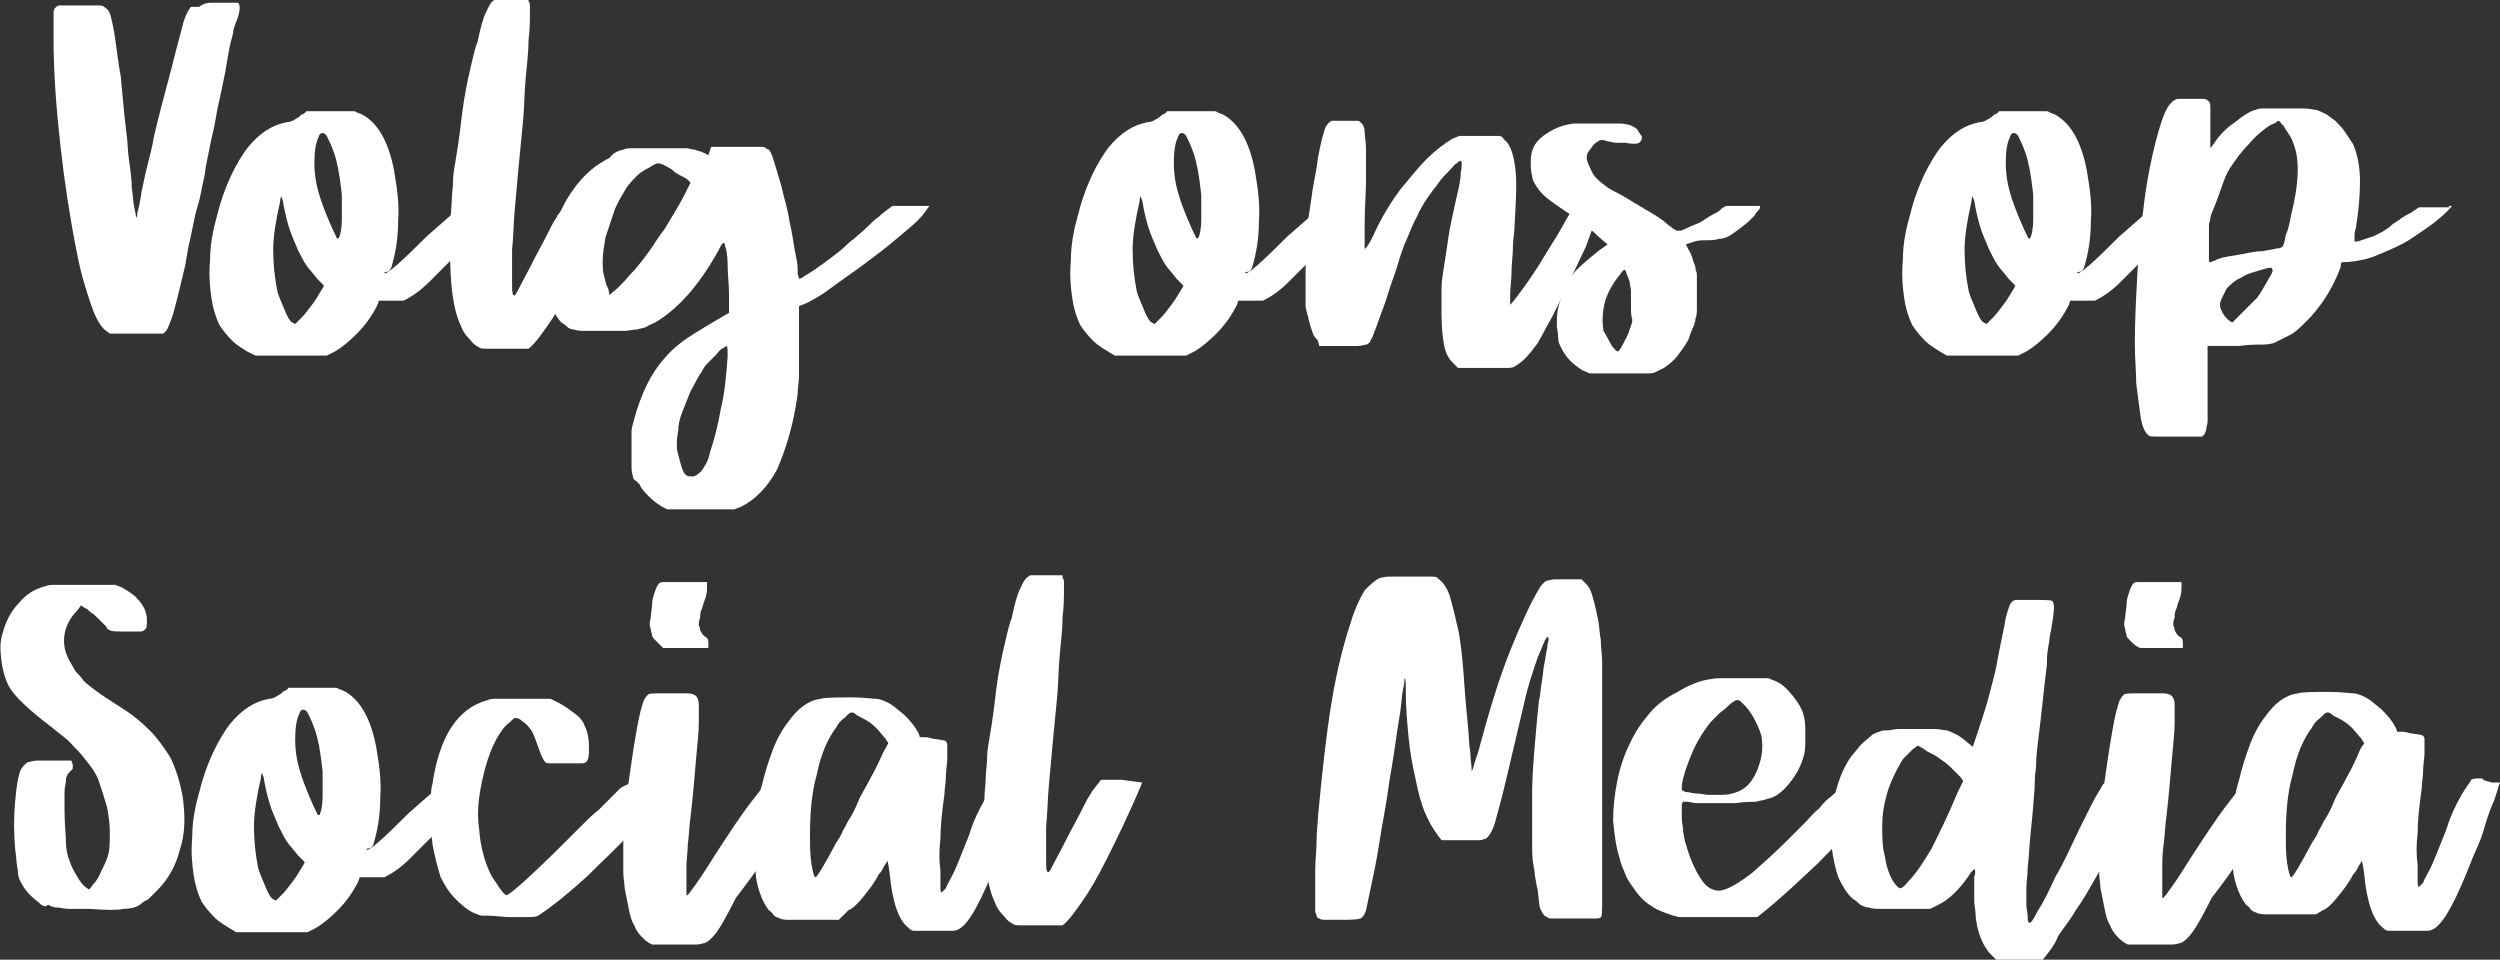
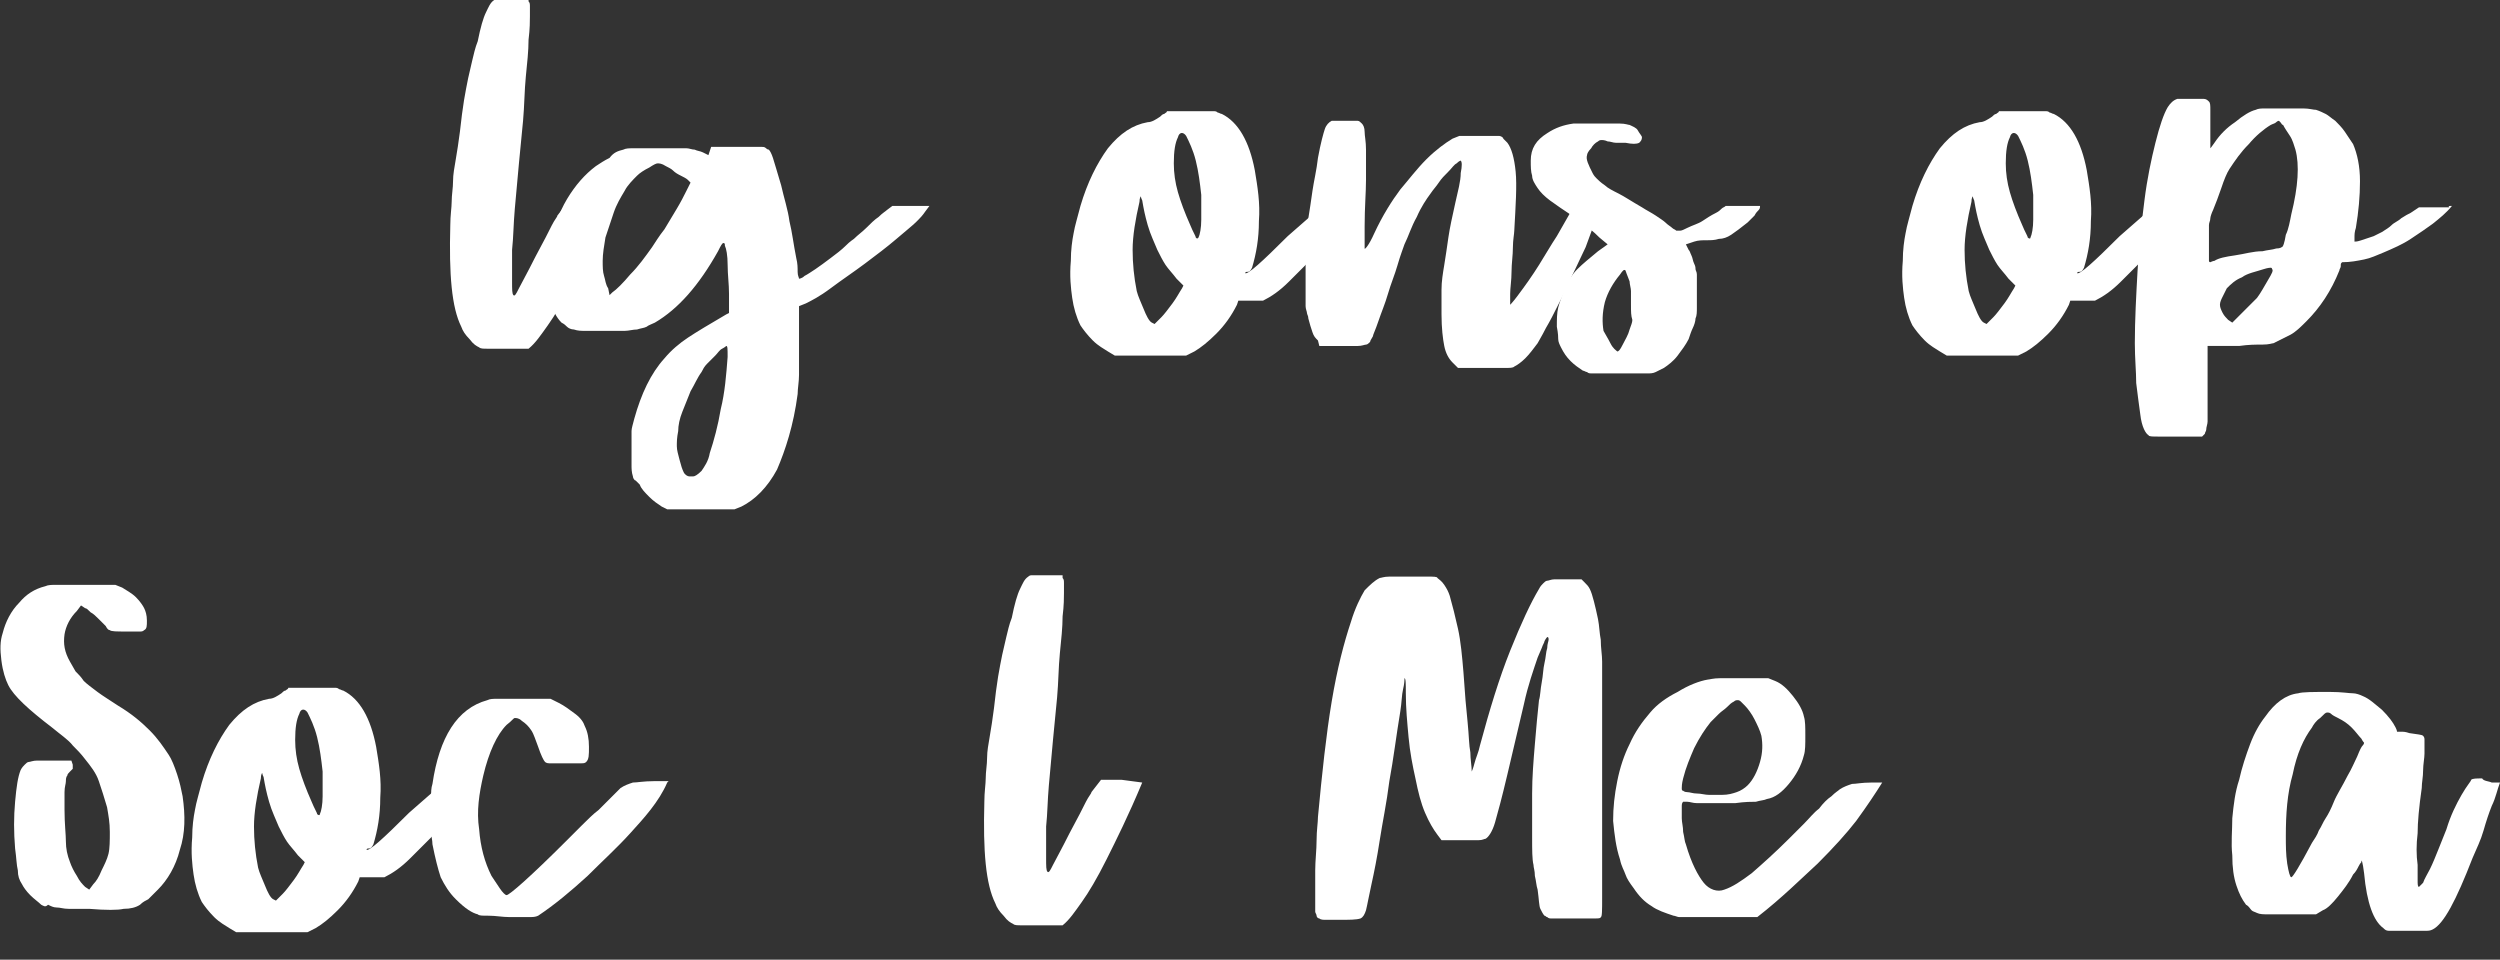
<svg xmlns="http://www.w3.org/2000/svg" viewBox="0 0 182.1 69.9">
  <rect x="0" y="0" width="182.1" height="69.9" fill="#333333" stroke="none" />
  <g fill="#fff">
-     <path d="M15.5.2h1.6c.2 0 .3 0 .3.1.1.1.1.6-.2 1.3-.1.2-.1.3-.2.6 0 .2-.1.5-.2.9s-.2 1-.3 1.6c-.1.7-.3 1.5-.5 2.5-.1.4-.2.9-.3 1.5-.1.7-.3 1.3-.4 1.9s-.3 1.3-.4 2.2c-.2.8-.3 1.6-.5 2.2s-.3 1.3-.5 2.2c-.2.8-.3 1.5-.4 2.1-.4 1.7-.7 2.9-.9 3.6-.2.6-.4 1.1-.5 1.2l-.2.2H8l-.4-.3c-.4-.4-.7-1-1-1.9s-.7-2.1-1-3.7c-.5-2.5-.9-5.1-1.2-7.8s-.5-5.3-.5-7.8V1.2c0-.3 0-.5.1-.6l.1-.1s.1-.1.2-.1h3c.2 0 .3.1.4.2.2.1.3.3.4.7s.2.9.3 1.6.2 1.6.4 2.7c.1 1 .2 2.4.4 4 .1.7.1 1.4.2 2.1s.2 1.4.2 2c.1.6.1 1.1.2 1.5s.1.6.1.6c0 .1.1 0 .1-.2s.2-.7.3-1.6c.1-.4.2-1 .4-1.8s.4-1.5.5-2.2c.4-1.7.8-3.2 1.1-4.3s.5-2 .7-2.7.3-1.2.4-1.5.2-.5.3-.7l.2-.3h.6c.4-.3.7-.3 1-.3zM36.2 15c-.2.2-.5.6-1 1.3-.5.6-1.1 1.3-1.8 2.1l-2.1 2.1c-.7.7-1.3 1.1-1.9 1.4h-1.8l-.1.3c-.4.8-.9 1.5-1.5 2.1s-1.1 1-1.6 1.3l-.6.3h-5.2l-.6-.3c-.3-.2-.7-.4-1.1-.8s-.7-.8-.9-1.1c-.3-.6-.5-1.3-.6-2s-.2-1.6-.1-2.7c0-.8.1-1.5.2-2 .1-.6.3-1.2.5-2 .5-1.7 1.2-3.1 2-4.2.9-1.1 1.8-1.7 2.9-1.9.3 0 .6-.2.9-.4.1-.1.2-.2.3-.2.1-.1.2-.1.2-.2h3.4c.1 0 .2 0 .3.1.1 0 .2.1.3.1 1.2.6 2 2 2.4 4.1.2 1.2.4 2.4.3 3.7 0 1.3-.2 2.4-.5 3.4-.1.2-.2.3-.3.3s-.2 0-.2.1c.2.1 1.2-.8 3.1-2.7l2.4-2.1h2.7zm-12.6 5.8l-.5-.5c-.3-.4-.6-.7-.8-1s-.4-.7-.6-1.1c-.2-.5-.5-1.1-.7-1.8s-.3-1.2-.4-1.8c-.1-.2-.1-.3-.1-.3s-.1.1-.1.4c-.3 1.3-.5 2.5-.5 3.5s.1 2 .3 3c.1.4.3.8.5 1.3s.4.9.6 1l.2.1.5-.5c.2-.2.5-.6.8-1s.5-.8.7-1.1zm1.1-3.5c.1-.2.2-.7.2-1.3v-1.8c-.1-.9-.2-1.7-.4-2.5s-.5-1.4-.7-1.8c-.2-.3-.5-.3-.6.1-.2.4-.3 1-.3 1.9 0 .7.1 1.4.3 2.1s.5 1.5.9 2.4c.2.5.4.8.4.9.1.1.1.1.2 0z" />
    <path d="M44.3 15c-1 2.4-1.9 4.2-2.6 5.6s-1.3 2.4-1.8 3.1-.9 1.3-1.4 1.7h-3c-.3 0-.5 0-.6-.1-.2-.1-.4-.2-.7-.6-.3-.3-.5-.6-.6-.9-.7-1.4-.9-3.8-.8-7.4 0-.7.1-1.3.1-1.7 0-.5.1-1 .1-1.5s.1-1 .2-1.6.2-1.2.3-2c.1-.9.2-1.7.3-2.3s.2-1.1.3-1.6c.1-.4.2-.9.3-1.3s.2-.9.4-1.4c.2-1 .4-1.7.6-2.1s.3-.7.6-.9c.1-.1.2-.1.3-.1h2.2v.2c.1.1.1.2.1.4v.7c0 .3 0 .9-.1 1.7 0 .8-.1 1.7-.2 2.7s-.1 2.1-.2 3.2-.2 2.1-.3 3.1l-.3 3.3c-.1 1.1-.1 2.1-.2 3v2.3c0 .6 0 .9.1 1s.2-.1.4-.5.6-1.1 1.2-2.3c.6-1.1 1-1.9 1.2-2.3s.4-.6.4-.7l.7-.9h1.5z" />
    <path d="M45.4 10.9c.2-.1.4-.1.8-.1H50c.2 0 .4.1.6.1.2.1.4.1.6.2l.4.2.1-.3.1-.3h3.7c.1 0 .2 0 .3.1 0 0 .1.1.2.1.1.1.2.3.3.6s.3 1 .6 2c.2.9.5 1.8.6 2.6.2.8.3 1.7.5 2.7.1.4.1.7.1 1s.1.4.1.5c0 0 .2 0 .4-.2.2-.1.5-.3.8-.5s.7-.5 1.1-.8.8-.6 1.1-.9c.1-.1.3-.3.6-.5.3-.3.6-.5.9-.8s.6-.6.9-.8c.3-.3.5-.4.6-.5l.4-.3h2.7l-.3.4c-.2.3-.4.5-.5.6l-.2.2c-.2.2-.7.6-1.4 1.2s-1.5 1.2-2.3 1.8-1.7 1.2-2.5 1.8-1.4.9-1.8 1.1l-.5.2v5c0 .5-.1 1-.1 1.4-.3 2.3-.9 4.1-1.5 5.5-.7 1.3-1.6 2.2-2.6 2.7l-.5.2h-4.9l-.4-.2c-.3-.2-.6-.4-.9-.7s-.6-.6-.7-.9l-.3-.3c-.1 0-.2-.2-.2-.3-.1-.3-.1-.6-.1-.8v-2.5c0-.2.1-.5.2-.9.5-1.8 1.2-3.3 2.2-4.4.5-.6 1.1-1.1 1.7-1.5s1.6-1 2.8-1.7l.2-.1v-1.4c0-.7-.1-1.4-.1-2.1s-.1-1.2-.2-1.4c0-.1 0-.2-.1-.2s-.2.2-.4.6c-1.4 2.5-2.9 4.2-4.6 5.2-.2.1-.5.2-.6.3-.2.1-.4.1-.7.2-.3 0-.6.1-.9.1h-2.8c-.4 0-.6 0-.9-.1-.2 0-.4-.1-.5-.2s-.2-.2-.4-.3c-.4-.4-.6-.9-.8-1.4s-.2-1.2-.2-2.1v-1.1c0-.3.1-.6.1-.9.3-1.3.7-2.5 1.3-3.5s1.3-1.8 2.1-2.4c.3-.2.6-.4 1-.6.3-.4.6-.5 1-.6zm3.1 1.2c-.3-.2-.5-.2-.6-.2s-.3.1-.6.3c-.4.2-.7.4-.9.6-.3.3-.7.7-.9 1.1-.3.5-.6 1-.8 1.6l-.6 1.8c-.1.6-.2 1.2-.2 1.7 0 .4 0 .8.1 1.1s.1.6.3.9l.1.5.2-.2c.3-.2.8-.7 1.3-1.3.6-.6 1.1-1.3 1.6-2 .2-.3.5-.8.9-1.3l.9-1.5c.3-.5.5-.9.7-1.3l.3-.6-.2-.2c-.1-.1-.3-.2-.5-.3s-.4-.2-.6-.4c-.1-.1-.3-.2-.5-.3zM53 26c0-.6 0-.8-.1-.8 0 0-.1.1-.3.2s-.3.3-.5.5l-.6.6c-.2.2-.3.4-.4.6-.3.4-.5.9-.8 1.4l-.6 1.5c-.2.5-.3 1-.3 1.4-.1.5-.1.8-.1 1.1s.1.6.2 1 .2.7.3.9.3.3.4.3h.3c.1 0 .3-.1.6-.4.2-.3.5-.7.6-1.3.3-.9.6-2 .8-3.2.3-1.2.4-2.5.5-3.8zm45.8-11c-.2.2-.5.6-1 1.3-.5.6-1.1 1.3-1.8 2.1l-2.1 2.1c-.7.7-1.3 1.1-1.9 1.4h-1.8l-.1.3c-.4.8-.9 1.5-1.5 2.1s-1.1 1-1.6 1.3l-.6.3h-5.2l-.5-.3c-.3-.2-.7-.4-1.1-.8s-.7-.8-.9-1.1c-.3-.6-.5-1.3-.6-2s-.2-1.6-.1-2.7c0-.8.1-1.5.2-2 .1-.6.3-1.2.5-2 .5-1.7 1.2-3.1 2-4.2.9-1.1 1.8-1.7 2.9-1.9.3 0 .6-.2.9-.4.1-.1.2-.2.3-.2.1-.1.2-.1.2-.2h3.4c.1 0 .2 0 .3.1.1 0 .2.1.3.1 1.2.6 2 2 2.4 4.1.2 1.2.4 2.4.3 3.7 0 1.3-.2 2.4-.5 3.4-.1.2-.2.3-.3.3s-.2 0-.2.1c.2.1 1.2-.8 3.1-2.7l2.4-2.1h2.6zm-12.6 5.8l-.5-.5c-.3-.4-.6-.7-.8-1s-.4-.7-.6-1.1c-.2-.5-.5-1.1-.7-1.8s-.3-1.2-.4-1.8c-.1-.2-.1-.3-.1-.3s-.1.1-.1.4c-.3 1.3-.5 2.5-.5 3.5s.1 2 .3 3c.1.4.3.8.5 1.3s.4.9.6 1l.2.1.5-.5c.2-.2.5-.6.8-1s.5-.8.7-1.1zm1.1-3.5c.1-.2.2-.7.2-1.3v-1.8c-.1-.9-.2-1.7-.4-2.5s-.5-1.4-.7-1.8c-.2-.3-.5-.3-.6.1-.2.4-.3 1-.3 1.9 0 .7.1 1.4.3 2.1s.5 1.5.9 2.4c.2.5.4.8.4.9.1.1.1.1.2 0z" />
    <path d="M116.6 15l-1.1 3c-.3.6-.6 1.3-1 2.1-.3.8-.7 1.5-1 2.1s-.6 1.2-.9 1.7c-.3.6-.5.9-.6 1.1-.3.4-.6.8-.9 1.1s-.6.5-.8.6c-.1.1-.3.1-.7.1h-3.4l-.4-.4c-.3-.3-.5-.7-.6-1.2s-.2-1.3-.2-2.3v-1.8c0-.6.1-1.2.2-1.8s.2-1.3.3-2 .3-1.6.5-2.5.4-1.6.4-2.2c.1-.5.1-.8 0-.9 0 0-.1 0-.3.2-.2.1-.3.3-.6.6s-.5.5-.7.8-.4.5-.6.8c-.3.4-.7 1-1 1.7-.4.7-.6 1.4-.9 2-.1.3-.3.8-.5 1.5s-.5 1.4-.7 2.1-.5 1.4-.7 2-.4 1-.4 1.1c-.1.2-.2.3-.2.4-.1.1-.2.2-.3.2s-.3.1-.6.1h-2.8l-.1-.4c-.2-.2-.3-.3-.4-.6s-.2-.6-.3-1c0-.2-.1-.3-.1-.4s-.1-.3-.1-.5v-4.4c0-.7.1-1.3.2-2 .1-.6.2-1.3.3-2s.3-1.5.4-2.4c.2-1.1.4-1.8.5-2.1s.3-.5.5-.6h1.9c.1 0 .2.1.3.2s.2.3.2.6.1.7.1 1.3v2.2c0 .9-.1 2-.1 3.4v1.6c0 .1.3-.2.7-1.1.6-1.3 1.3-2.4 1.9-3.2.6-.7 1.2-1.5 1.9-2.2s1.4-1.2 1.9-1.5l.5-.2h2.9c.1 0 .3.1.3.2l.3.3c.3.4.5 1.1.6 2.1s0 2.5-.1 4.3c0 .2-.1.7-.1 1.2 0 .6-.1 1.2-.1 1.8s-.1 1.2-.1 1.6v.8s.2-.2.5-.6c.6-.8 1.1-1.5 1.6-2.3s.9-1.5 1.3-2.1l1.2-2.1 1.1-.1z" />
    <path d="M128.2 15c0 .1 0 .2-.1.3s-.2.2-.3.4l-.3.3-.2.2c-.5.4-.9.7-1.2.9s-.6.3-.9.3c-.3.1-.6.1-.9.1s-.6 0-.9.1l-.6.2.2.4c.1.1.1.2.2.4s.1.4.2.6.1.3.1.4.1.2.1.4v2.4c0 .3 0 .6-.1.8 0 .2-.1.5-.2.7s-.2.5-.3.8c-.2.4-.5.8-.8 1.2s-.7.7-1 .9l-.6.3c-.2.1-.4.1-.6.1h-4c-.2 0-.3 0-.4-.1-.1 0-.2-.1-.3-.1-.3-.2-.6-.4-.9-.7s-.5-.6-.7-1c-.1-.2-.2-.4-.2-.6 0-.1 0-.4-.1-.9 0-.5 0-1 .1-1.4s.3-.9.5-1.4.5-1 .9-1.4.9-.8 1.5-1.3l.7-.5-.6-.5c-.2-.2-.4-.4-.8-.7l-1.2-.9c-.6-.4-1.2-.8-1.6-1.1s-.7-.6-.9-.9-.4-.6-.4-.9c-.1-.3-.1-.7-.1-1.1 0-.9.4-1.5 1.2-2 .6-.4 1.2-.6 1.9-.7h3.4c.4 0 .6.1.7.1.2.1.5.2.6.4s.3.4.3.5c0 .2-.1.3-.2.4-.2.1-.5.1-1 0h-.7c-.2 0-.4-.1-.6-.1-.2-.1-.4-.1-.4-.1-.1 0-.2 0-.3.1-.2.1-.4.3-.5.5-.2.2-.3.4-.3.5-.1.3.1.7.4 1.3.1.2.2.3.3.4s.3.3.6.5c.2.2.6.4 1 .6s1 .6 1.7 1c.3.2.7.4 1 .6s.6.4.7.5c.2.2.4.3.5.4s.2.1.3.2h.3c.1 0 .3-.1.5-.2.4-.2.8-.3 1.1-.5s.6-.4 1-.6c.2-.1.3-.2.4-.3s.2-.1.3-.2h2.6zm-9.4 7.2v-1c0-.2-.1-.5-.1-.7-.2-.5-.3-.8-.3-.8-.1-.1-.2 0-.4.3-.5.6-.9 1.3-1.1 2-.2.8-.2 1.5-.1 2.1.1.2.3.5.5.9s.4.5.5.6c.1 0 .2-.1.4-.5s.4-.7.5-1.1c.1-.3.2-.5.2-.7-.1-.3-.1-.6-.1-1.1zm40.6-7.2c-.2.2-.5.6-1 1.3-.5.6-1.1 1.3-1.8 2.1l-2.1 2.1c-.7.7-1.3 1.1-1.9 1.4h-1.8l-.1.3c-.4.8-.9 1.5-1.5 2.1s-1.1 1-1.6 1.3l-.6.3h-5.2l-.5-.3c-.3-.2-.7-.4-1.1-.8s-.7-.8-.9-1.1c-.3-.6-.5-1.3-.6-2s-.2-1.6-.1-2.7c0-.8.1-1.5.2-2 .1-.6.3-1.2.5-2 .5-1.7 1.2-3.1 2-4.2.9-1.1 1.8-1.7 2.9-1.9.3 0 .6-.2.9-.4.1-.1.2-.2.3-.2.1-.1.2-.1.2-.2h3.4c.1 0 .2 0 .3.1.1 0 .2.1.3.1 1.2.6 2 2 2.4 4.1.2 1.2.4 2.4.3 3.7 0 1.3-.2 2.4-.5 3.4-.1.2-.2.3-.3.3s-.2 0-.2.1c.2.1 1.2-.8 3.1-2.7l2.4-2.1h2.6zm-12.6 5.8l-.5-.5c-.3-.4-.6-.7-.8-1s-.4-.7-.6-1.1c-.2-.5-.5-1.1-.7-1.8s-.3-1.2-.4-1.8c-.1-.2-.1-.3-.1-.3s-.1.1-.1.4c-.3 1.3-.5 2.5-.5 3.5s.1 2 .3 3c.1.4.3.8.5 1.3s.4.9.6 1l.2.1.5-.5c.2-.2.5-.6.8-1s.5-.8.7-1.1zm1.1-3.5c.1-.2.2-.7.2-1.3v-1.8c-.1-.9-.2-1.7-.4-2.5s-.5-1.4-.7-1.8c-.2-.3-.5-.3-.6.1-.2.4-.3 1-.3 1.9 0 .7.1 1.4.3 2.1s.5 1.5.9 2.4c.2.5.4.8.4.9.1.1.2.1.2 0z" />
    <path d="M178.6 15c-.4.5-.9.9-1.4 1.3-.4.3-1 .7-1.6 1.1s-1.3.7-2 1c-.5.2-.9.4-1.4.5s-1 .2-1.6.2c-.1.1-.1.1-.1.3 0 .1-.1.2-.1.3-.6 1.5-1.4 2.7-2.4 3.7-.4.4-.8.8-1.2 1l-1.2.6c-.1 0-.3.1-.8.1s-1 0-1.7.1h-2.3v5.5c0 .2-.1.4-.1.6 0 .1-.1.2-.1.3l-.2.2h-3.2c-.4 0-.7 0-.7-.1-.2-.1-.5-.6-.6-1.5-.1-.7-.2-1.5-.3-2.3 0-.8-.1-1.8-.1-2.9 0-1.7.1-3.5.2-5.3s.3-3.5.5-5.1.5-3 .8-4.2.6-2.1.9-2.6c.2-.3.4-.5.7-.6h1.9c.2 0 .3.1.4.2s.1.3.1.6v2.8s.1-.1.3-.4c.4-.6.9-1.1 1.5-1.5.6-.5 1.1-.8 1.5-.9.2-.1.4-.1.7-.1h2.8c.4 0 .7.1.9.1.3.1.5.2.7.3s.4.3.7.5c.2.2.5.5.7.8l.6.9c.3.7.5 1.6.5 2.7s-.1 2.2-.3 3.4c-.1.3-.1.5-.1.7v.3c.1 0 .2 0 .5-.1l.9-.3.6-.3c.3-.2.5-.3.7-.5s.5-.3.7-.5c.3-.2.5-.3.7-.4l.6-.4h2.2c-.1-.1 0-.1.2-.1zm-11.7.6c.5-2 .6-3.6.3-4.7-.1-.3-.2-.7-.4-1s-.4-.6-.5-.8c-.1 0-.1-.1-.2-.2l-.1-.1s-.1 0-.2.1-.2.1-.4.2c-.5.3-1.1.8-1.6 1.4-.6.6-1 1.2-1.4 1.8-.2.3-.4.8-.6 1.4s-.4 1.1-.6 1.6c-.1.2-.2.5-.2.6 0 .2-.1.3-.1.5V19c0 .1.1.1.1.1s.2-.1.3-.1c.3-.2.8-.3 1.5-.4s1.3-.3 2-.3c.4-.1.7-.1 1-.2.3 0 .4-.1.4-.1.1 0 .2-.3.3-.9.2-.4.3-1 .4-1.5zm-2.5 6.1c.3-.4.5-.8.8-1.3s.4-.7.3-.8c0-.1-.1-.1-.1-.1s-.2 0-.5.1c-.6.2-1.2.3-1.6.6-.5.2-.8.5-1.1.8l-.3.6c-.1.2-.2.4-.2.6s.1.4.2.6.3.4.4.5l.3.2.6-.6.6-.6.6-.6zM3.3 42.7c.2-.1.5-.1.8-.1h4.3l.5.2c.3.2.7.4 1 .7s.5.6.6.8.2.5.2.9 0 .6-.2.7c-.1.1-.2.1-.3.1h-1c-.7 0-1.1 0-1.2-.1-.1 0-.2-.1-.3-.3l-.5-.5c-.2-.2-.4-.4-.6-.5-.2-.2-.3-.3-.4-.3l-.3-.2-.3.4c-.5.5-.8 1.1-.9 1.7-.1.7 0 1.3.4 2 .1.2.3.5.4.7.2.2.4.4.6.7.2.2.6.5 1 .8s.9.6 1.5 1c1 .6 1.7 1.2 2.3 1.8s1 1.2 1.4 1.8c.2.3.4.8.6 1.4s.3 1.1.4 1.6c.2 1.4.2 2.7-.2 3.9-.3 1.2-.9 2.2-1.6 2.9l-.7.7c-.2.1-.4.2-.6.4-.3.2-.7.3-1.2.3-.4.1-1.3.1-2.5 0H5c-.4 0-.6-.1-.9-.1-.2 0-.4-.1-.6-.2-.2.2-.3.1-.5 0-.2-.2-.5-.4-.8-.7s-.5-.6-.6-.8c-.2-.3-.3-.6-.3-1-.1-.4-.1-.9-.2-1.6-.1-1.2-.1-2.3 0-3.4s.2-1.8.4-2.3c.1-.2.2-.3.3-.4s.2-.2.3-.2.3-.1.6-.1h2.5l.1.3v.3l-.2.2c-.1.1-.2.2-.2.3-.1.1-.1.3-.1.4 0 .2-.1.4-.1.8V59c0 1 .1 1.8.1 2.3s.1 1 .3 1.5c.1.3.3.7.5 1 .2.4.4.6.6.8l.3.2.3-.4c.2-.2.4-.5.6-1 .2-.4.4-.8.5-1.2s.1-1 .1-1.6c0-.7-.1-1.2-.2-1.8-.2-.7-.4-1.3-.6-1.9s-.6-1.1-1-1.6c-.3-.4-.6-.7-.9-1-.3-.4-.9-.8-1.5-1.3C2.1 51.7 1 50.7.6 49.9c-.2-.4-.4-1-.5-1.8-.1-.8-.1-1.4.1-2 .2-.8.6-1.6 1.2-2.2.5-.6 1.1-1 1.9-1.2zM34.8 57c-.2.2-.5.6-1 1.3-.5.6-1.1 1.3-1.8 2.1l-2.1 2.1c-.7.7-1.3 1.1-1.9 1.4h-1.8l-.1.3c-.4.8-.9 1.5-1.5 2.1s-1.1 1-1.6 1.3l-.6.3h-5.2l-.5-.3c-.3-.2-.7-.4-1.1-.8s-.7-.8-.9-1.1c-.3-.6-.5-1.3-.6-2s-.2-1.6-.1-2.7c0-.8.1-1.5.2-2 .1-.6.3-1.2.5-2 .5-1.7 1.2-3.1 2-4.2.9-1.1 1.8-1.7 2.9-1.9.3 0 .6-.2.9-.4.1-.1.2-.2.3-.2.1-.1.2-.1.2-.2h3.4c.1 0 .2 0 .3.1.1 0 .2.1.3.1 1.2.6 2 2 2.4 4.1.2 1.2.4 2.4.3 3.7 0 1.3-.2 2.4-.5 3.4-.1.2-.2.3-.3.3s-.2 0-.2.1c.2.1 1.2-.8 3.1-2.7l2.4-2.1h2.6zm-12.6 5.8l-.5-.5c-.3-.4-.6-.7-.8-1s-.4-.7-.6-1.1c-.2-.5-.5-1.1-.7-1.8s-.3-1.2-.4-1.8c-.1-.2-.1-.3-.1-.3s-.1.1-.1.4c-.3 1.3-.5 2.5-.5 3.5s.1 2 .3 3c.1.4.3.8.5 1.3s.4.9.6 1l.2.1.5-.5c.2-.2.5-.6.8-1s.5-.8.7-1.1zm1.1-3.5c.1-.2.2-.7.2-1.3v-1.8c-.1-.9-.2-1.7-.4-2.5s-.5-1.4-.7-1.8c-.2-.3-.5-.3-.6.1-.2.4-.3 1-.3 1.9 0 .7.1 1.4.3 2.1s.5 1.5.9 2.4c.2.5.4.8.4.9.1.1.2.1.2 0z" />
    <path d="M45.9 60.7c-.9 1-2 2-3.1 3.1-1.2 1.1-2.4 2.1-3.6 2.9-.2.1-.4.1-.7.1h-1.4c-.5 0-1-.1-1.5-.1s-.7 0-.8-.1c-.4-.1-.9-.4-1.6-1.1-.5-.5-.8-1-1.1-1.6-.2-.6-.4-1.4-.6-2.4 0-.3-.1-.6-.1-1v-2.4c0-.4 0-.7.1-1 .5-3.4 1.8-5.5 4-6.1.2-.1.4-.1.8-.1h3.8l.6.3c.4.2.8.5 1.2.8s.6.6.7.9c.2.4.3.9.3 1.5s0 .9-.2 1.1c-.1.1-.2.1-.4.1H40c-.2 0-.3-.1-.3-.1-.1-.1-.3-.5-.5-1.1-.2-.5-.3-.9-.5-1.2s-.4-.5-.7-.7c-.2-.2-.4-.2-.5-.2s-.2.2-.6.5c-.7.7-1.3 2-1.7 3.7-.3 1.3-.5 2.6-.3 3.9.1 1.3.4 2.4.9 3.4l.6.9c.2.3.4.5.5.5.2 0 1.7-1.3 4.4-4l1.1-1.1c.4-.4.8-.8 1.2-1.1l1-1 .6-.6c.3-.2.6-.3.9-.4.3 0 .8-.1 1.5-.1h1.1l-.1.1c-.6 1.4-1.7 2.6-2.7 3.7z" />
-     <path d="M58.2 58.1c-.2.4-.4.9-.8 1.5l-1.2 2.1c-.5.7-.9 1.4-1.4 2.1s-.9 1.2-1.2 1.6c-.6 1.2-1.1 2.1-1.4 2.5s-.6.7-.9.8c-.1 0-.3.1-.6.1h-3.2c-.2-.1-.4-.2-.7-.5s-.5-.6-.6-.9c-.2-.3-.3-.7-.4-1.2l-.3-1.5c0-.3-.1-.7-.1-1.2v-1.8c0-.6 0-1.2.1-1.9 0-.6.1-1.1.1-1.6.1-.6.2-1.3.3-2s.2-1.4.3-2 .2-1.2.3-1.7.2-.9.3-1.2c.1-.4.3-.6.4-.7s.5-.1 1-.1H50c.4 0 .6.1.7.2s.2.3.2.6v1.4c0 .6-.1 1.5-.2 2.6s-.2 2.5-.4 4.2c-.1.6-.1 1.3-.2 2 0 .5-.1 1.1-.1 1.6v2.1c0 .1.2-.1.4-.4.3-.4.8-1.1 1.6-2.4 1.1-1.7 1.9-2.9 2.5-3.7s1-1.3 1.2-1.5l.4-.3h2.7zM47.8 46.7c-.2-.2-.3-.3-.3-.4s-.1-.3-.1-.5c-.1-.2-.1-.5 0-.8 0-.3.1-.7.1-1s.1-.6.2-.9.2-.5.3-.6.2-.1.4-.1h3.1v.4c0 .2 0 .5-.2 1-.1.2-.1.4-.2.6s-.1.4-.1.6c-.1.2-.1.4-.1.5s.1.2.1.4c.1.2.2.4.4.5s.2.3.2.5v.3h-3.3l-.5-.5z" />
-     <path d="M74.1 57h.6c-.2.5-.3 1.1-.6 1.7-.2.5-.4 1.1-.6 1.8s-.5 1.3-.8 2c-1.2 3.1-2.1 4.8-2.9 5.2-.2.1-.3.1-.6.1h-2.6c-.2 0-.3-.1-.4-.2-.7-.5-1.2-1.8-1.4-4-.1-.8-.2-1.1-.2-.8 0 0-.1.1-.2.3s-.2.4-.4.6c-.3.6-.7 1.1-1.1 1.6s-.8.9-1.1 1l-.7.7h-3.5c-.3 0-.6 0-.8-.1s-.3-.1-.4-.2-.2-.3-.4-.4c-.3-.4-.5-.8-.7-1.4s-.3-1.3-.3-2.2c-.1-.9 0-1.8 0-2.7.1-1 .2-1.9.5-2.8.2-.9.5-1.8.8-2.6s.7-1.5 1.1-2c.7-1 1.5-1.6 2.4-1.7.3-.1 1.1-.1 2.3-.1.9 0 1.4.1 1.7.1.2 0 .5.1.7.2.5.2.9.6 1.4 1 .5.5.8.9 1 1.3.1.2.1.3.1.3h.3c.2 0 .3 0 .6.1.6.1.9.1 1 .2s.1.2.1.3v1c0 .3-.1.8-.1 1.2 0 .5-.1.9-.1 1.3-.2 1.4-.3 2.5-.3 3.3-.1.8-.1 1.6 0 2.3v1.1c0 .3 0 .5.1.5l.3-.3c.1-.3.3-.6.5-1s.4-.9.6-1.4l.6-1.5c.3-1 .7-1.8 1.1-2.5s.7-1 .7-1.1c.1-.1.4-.1.8-.1.3-.2.6-.2.9-.1zm-9.5-2.7c.1-.1.1-.2.1-.2s-.1-.1-.2-.3c-.2-.2-.4-.5-.7-.8s-.6-.5-1-.7c-.2-.1-.4-.2-.5-.3s-.2-.1-.3-.1-.2.1-.5.4c-.3.2-.5.5-.6.7-.6.8-1.1 1.9-1.4 3.4-.4 1.4-.5 2.9-.5 4.5 0 .7 0 1.3.1 2 .1.6.2 1 .3 1s.6-.8 1.5-2.5c.2-.3.4-.6.5-.9.2-.3.3-.6.5-.9s.4-.7.6-1.2.6-1.1 1-1.9c.3-.5.5-1 .7-1.4.2-.5.4-.7.4-.8z" />
    <path d="M83.2 57c-1 2.4-1.9 4.2-2.6 5.6s-1.3 2.4-1.8 3.1-.9 1.3-1.4 1.7h-3c-.3 0-.5 0-.6-.1-.2-.1-.4-.2-.7-.6-.3-.3-.5-.6-.6-.9-.7-1.4-.9-3.8-.8-7.4 0-.7.1-1.3.1-1.7 0-.5.1-1 .1-1.5s.1-1 .2-1.6.2-1.2.3-2c.1-.9.2-1.7.3-2.3s.2-1.1.3-1.6c.1-.4.2-.9.3-1.3s.2-.9.4-1.4c.2-1 .4-1.7.6-2.1s.3-.7.6-.9c.1-.1.2-.1.3-.1h2.2v.2c.1.1.1.2.1.4v.7c0 .3 0 .9-.1 1.7 0 .8-.1 1.7-.2 2.7s-.1 2.1-.2 3.2-.2 2.1-.3 3.1l-.3 3.3c-.1 1.1-.1 2.1-.2 3v2.3c0 .6 0 .9.1 1s.2-.1.4-.5.6-1.1 1.2-2.3c.6-1.1 1-1.9 1.2-2.3s.4-.6.4-.7l.7-.9h1.5zm17.3-14.9c.1 0 .3-.1.7-.1h2.8c.4 0 .7 0 .7.1.1.1.3.2.5.5s.3.5.4.8c.2.7.4 1.5.6 2.4s.3 2 .4 3.2c.1 1.5.2 2.7.3 3.6.1 1 .1 1.7.2 2.2 0 .5.1 1 .1 1.4 0 0 .1-.2.2-.6s.3-.8.4-1.3c.7-2.6 1.4-4.9 2.2-6.9s1.5-3.5 2.1-4.5c.1-.2.2-.3.3-.4s.2-.2.3-.2.3-.1.5-.1h2l.2.2c.2.2.3.3.4.5s.2.5.3.9.2.8.3 1.3.1 1 .2 1.5c0 .6.1 1.1.1 1.6v17.2c0 .9 0 1.4-.1 1.4 0 .1-.2.1-.4.1H113c-.1 0-.2 0-.3-.1-.1 0-.1-.1-.2-.1-.1-.1-.2-.3-.3-.5s-.1-.7-.2-1.4c-.1-.3-.1-.6-.2-1 0-.4-.1-.6-.1-.8-.1-.4-.1-1.1-.1-2v-3.2c0-1.2.1-2.4.2-3.6s.2-2.3.3-3.2c.1-.3.1-.8.2-1.3s.1-1 .2-1.4.1-.8.2-1.1c0-.3.1-.5.1-.6s0-.2-.1-.2c0 0-.1.1-.2.3 0 .1-.1.2-.2.5-.1.2-.2.5-.3.7-.3.9-.7 2-1 3.4-.3 1.3-.7 3-1.2 5.1-.4 1.7-.7 2.8-.9 3.5s-.5 1.1-.7 1.2c-.1 0-.2.1-.5.1H105l-.3-.4c-.3-.4-.6-.9-.9-1.6s-.5-1.5-.7-2.5c-.2-.9-.4-1.9-.5-3s-.2-2.1-.2-3.2c0-.7 0-1.1-.1-1.1v.1s0 .3-.1.7-.1 1-.2 1.6c-.3 1.8-.5 3.5-.8 5.1-.2 1.6-.5 3-.7 4.3s-.4 2.3-.6 3.2-.3 1.5-.4 1.9c-.1.3-.2.5-.4.6-.3.1-.8.1-1.6.1h-.9c-.2 0-.4 0-.5-.1-.1 0-.2-.1-.2-.2s-.1-.2-.1-.3v-3c0-.7.1-1.5.1-2.2s.1-1.3.1-1.7c.3-3.2.6-6 1-8.4s.9-4.3 1.4-5.8c.3-1 .7-1.8 1-2.3.4-.4.7-.7 1.1-.9zM128 66.8h-5.7c-.1 0-.3-.1-.4-.1-.6-.2-1.2-.4-1.6-.7-.5-.3-.9-.7-1.3-1.3-.3-.4-.5-.7-.6-1s-.3-.6-.4-1.1c-.3-.9-.4-1.8-.5-2.8 0-1 .1-1.9.3-2.9s.5-1.9.9-2.7c.4-.9.9-1.6 1.5-2.3.5-.6 1.2-1.1 2-1.5.8-.5 1.6-.8 2.2-.9.1 0 .4-.1.9-.1h3.5l.5.2c.5.2.9.6 1.3 1.1s.7 1 .8 1.5c.1.3.1.8.1 1.4s0 1.1-.1 1.4c-.2.8-.6 1.5-1.1 2.1s-1 1-1.6 1.1c-.2.1-.5.1-.8.2-.3 0-.8 0-1.5.1h-2.8c-.3 0-.5-.1-.7-.1h-.3c-.1.1-.1.2-.1.4v.8c0 .3.1.6.1 1 .1.4.1.7.2.9.4 1.4.9 2.3 1.3 2.8s1 .7 1.5.5c.6-.2 1.2-.6 2-1.2.8-.7 1.7-1.5 2.7-2.5l1.1-1.1c.4-.4.7-.8 1.1-1.1.3-.4.6-.7.9-.9.3-.3.5-.4.6-.5.3-.2.6-.3.9-.4.3 0 .7-.1 1.4-.1h.8c-.5.8-1.1 1.7-1.9 2.8-.7.9-1.6 1.9-2.8 3.1-1.2 1.1-2.6 2.5-4.4 3.9zm-5.4-10.1c-.1.4-.1.6-.1.7s0 .2.1.2c0 0 .1.1.3.1s.4.1.7.1.6.1.9.1h.9c.5 0 .8-.1 1.1-.2s.6-.3.8-.5c.4-.4.7-1 .9-1.7s.2-1.3.1-1.9c-.1-.4-.3-.8-.5-1.2s-.5-.8-.7-1l-.3-.3c-.1-.1-.2-.1-.2-.1-.1 0-.2 0-.3.1-.2.1-.3.2-.5.4s-.4.3-.6.5l-.6.6c-.4.5-.8 1.1-1.2 1.9-.3.7-.6 1.4-.8 2.2z" />
-     <path d="M148.8 69.9h-3.4l-.5-.5c-.4-.5-.7-1.1-.9-2 0-.2-.1-.4-.1-.8 0-.3-.1-.7-.1-1v-1.7c.1-.3.1-.5 0-.6l-.1.1c-.1.1-.2.2-.3.4-.7 1-1.4 1.7-2.2 2.1l-.6.3H137c-.4 0-.6 0-.9-.1-.2 0-.4-.1-.6-.2-.1-.1-.3-.3-.5-.4-.5-.4-.8-1-1.1-1.6-.2-.6-.4-1.4-.5-2.4-.1-1.1 0-2.2.2-3.3s.6-2.1 1.1-2.9c.2-.3.5-.6.8-1 .4-.4.7-.6.9-.8.2-.1.4-.2.5-.2.2-.1.3-.1.6-.1.2 0 .5-.1.8-.1h2.6c.4 0 .7.1.9.1.3.1.5.2.7.3s.5.3.7.5l.5.4.4-1.2c.3-.9.6-1.8.8-2.6s.4-1.5.5-2c.3-1.7.6-2.9.7-3.6.2-.7.3-1.1.5-1.2.1-.1.2-.1.4-.1h1.1c.9 0 1.4 0 1.4.1.2.2.1.9-.1 2.1-.1.3-.1.7-.2 1.2s-.1.9-.1 1.3c-.1.8-.2 1.6-.3 2.6-.1.9-.2 1.8-.3 2.6s-.2 1.6-.2 2.3c-.1.7-.1 1.2-.1 1.5-.1 1.4-.2 2.5-.3 3.4s-.1 1.6-.2 2.3c0 .6-.1 1.1-.1 1.6v1.2c0 .3.1.6.1.9 0 .2 0 .4.1.4.1.1.3-.2.6-.8.4-.6.8-1.4 1.3-2.5.3-.5.6-1.1.9-1.7s.6-1.3.9-1.9l.9-1.8c.3-.6.6-1 .8-1.4 0 0 .2-.1.4-.1h2.6v.1c-.8 1.7-1.7 3.4-2.5 5l-1.2 2.1c-.4.7-.8 1.4-1.3 2.1-.4.7-.9 1.3-1.3 1.9-.2.6-.7 1.2-1.1 1.7zm-5.8-13l-.2-.3-.7-.7c-.3-.3-.6-.5-.9-.7-.1-.1-.3-.2-.5-.3s-.4-.2-.5-.3l-.5-.3-.4.3-.6.6c-.2.2-.3.5-.5.8-.3.6-.6 1.2-.8 2-.2.7-.3 1.4-.3 2.2 0 .7 0 1.5.2 2.2.1.7.3 1.3.6 1.8.2.3.4.5.5.5s.3-.1.6-.5c.6-.6 1.1-1.4 1.7-2.4.5-1 1.2-2.4 1.9-4.1z" />
-     <path d="M165.7 58.1c-.2.4-.4.9-.8 1.5l-1.2 2.1c-.5.7-.9 1.4-1.4 2.1s-.9 1.2-1.2 1.6c-.6 1.2-1.1 2.1-1.4 2.5s-.6.7-.9.8c-.1 0-.3.1-.6.1H155c-.2-.1-.4-.2-.7-.5s-.5-.6-.6-.9c-.2-.3-.3-.7-.4-1.2l-.3-1.5c0-.3-.1-.7-.1-1.2v-1.8c0-.6 0-1.2.1-1.9 0-.6.1-1.1.1-1.6.1-.6.2-1.3.3-2s.2-1.4.3-2 .2-1.2.3-1.7.2-.9.3-1.2c.1-.4.3-.6.4-.7s.5-.1 1-.1h1.8c.4 0 .6.1.7.2s.2.3.2.6v1.4c0 .6-.1 1.5-.2 2.6s-.2 2.5-.4 4.2c-.1.6-.1 1.3-.2 2s-.1 1.3-.1 1.8v2.1c0 .1.2-.1.4-.4.3-.4.8-1.1 1.6-2.4 1.1-1.7 1.9-2.9 2.5-3.7s1-1.3 1.2-1.5l.4-.3h2.7zm-10.5-11.4c-.2-.2-.3-.3-.3-.4s-.1-.3-.1-.5c-.1-.2-.1-.5 0-.8 0-.3.1-.7.1-1s.1-.6.2-.9.2-.5.3-.6.2-.1.4-.1h3.1v.4c0 .2 0 .5-.2 1-.1.2-.1.4-.2.6s-.1.4-.1.6c-.1.2-.1.4-.1.5s.1.2.1.4c.1.2.2.4.4.5s.2.3.2.5v.3h-3.1c-.3-.1-.5-.3-.7-.5z" />
    <path d="M181.5 57h.6c-.2.5-.3 1.1-.6 1.7-.2.5-.4 1.1-.6 1.8s-.5 1.3-.8 2c-1.2 3.1-2.1 4.8-2.9 5.2-.2.1-.3.1-.6.1H174c-.2 0-.3-.1-.4-.2-.7-.5-1.2-1.8-1.4-4-.1-.8-.2-1.1-.2-.8 0 0-.1.1-.2.3s-.2.4-.4.6c-.3.6-.7 1.1-1.1 1.6s-.8.9-1.1 1l-.5.3h-3.5c-.3 0-.6 0-.8-.1s-.3-.1-.4-.2-.2-.3-.4-.4c-.3-.4-.5-.8-.7-1.4s-.3-1.3-.3-2.2c-.1-.9 0-1.8 0-2.7.1-1 .2-1.9.5-2.8.2-.9.5-1.8.8-2.6s.7-1.5 1.1-2c.7-1 1.5-1.6 2.4-1.7.3-.1 1.1-.1 2.3-.1.9 0 1.4.1 1.7.1.2 0 .5.1.7.2.5.2.9.6 1.4 1 .5.5.8.9 1 1.3.1.2.1.3.1.3h.3c.2 0 .3 0 .6.1.6.1.9.1 1 .2s.1.2.1.3v1c0 .3-.1.8-.1 1.2 0 .5-.1.9-.1 1.3-.2 1.4-.3 2.5-.3 3.3-.1.8-.1 1.6 0 2.3v1.1c0 .3 0 .5.1.5l.3-.3c.1-.3.3-.6.5-1s.4-.9.6-1.4l.6-1.5c.3-1 .7-1.8 1.1-2.5s.7-1 .7-1.1c.1-.1.4-.1.8-.1.1.2.5.2.7.3zm-9.4-2.7c.1-.1.1-.2.1-.2s-.1-.1-.2-.3c-.2-.2-.4-.5-.7-.8s-.6-.5-1-.7c-.2-.1-.4-.2-.5-.3s-.2-.1-.3-.1-.2.1-.5.4c-.3.2-.5.5-.6.7-.6.8-1.1 1.9-1.4 3.4-.4 1.4-.5 2.9-.5 4.5 0 .7 0 1.3.1 2 .1.6.2 1 .3 1s.6-.8 1.5-2.5c.2-.3.4-.6.5-.9.2-.3.3-.6.5-.9s.4-.7.6-1.2.6-1.1 1-1.9c.3-.5.5-1 .7-1.4.2-.5.3-.7.4-.8z" />
  </g>
</svg>